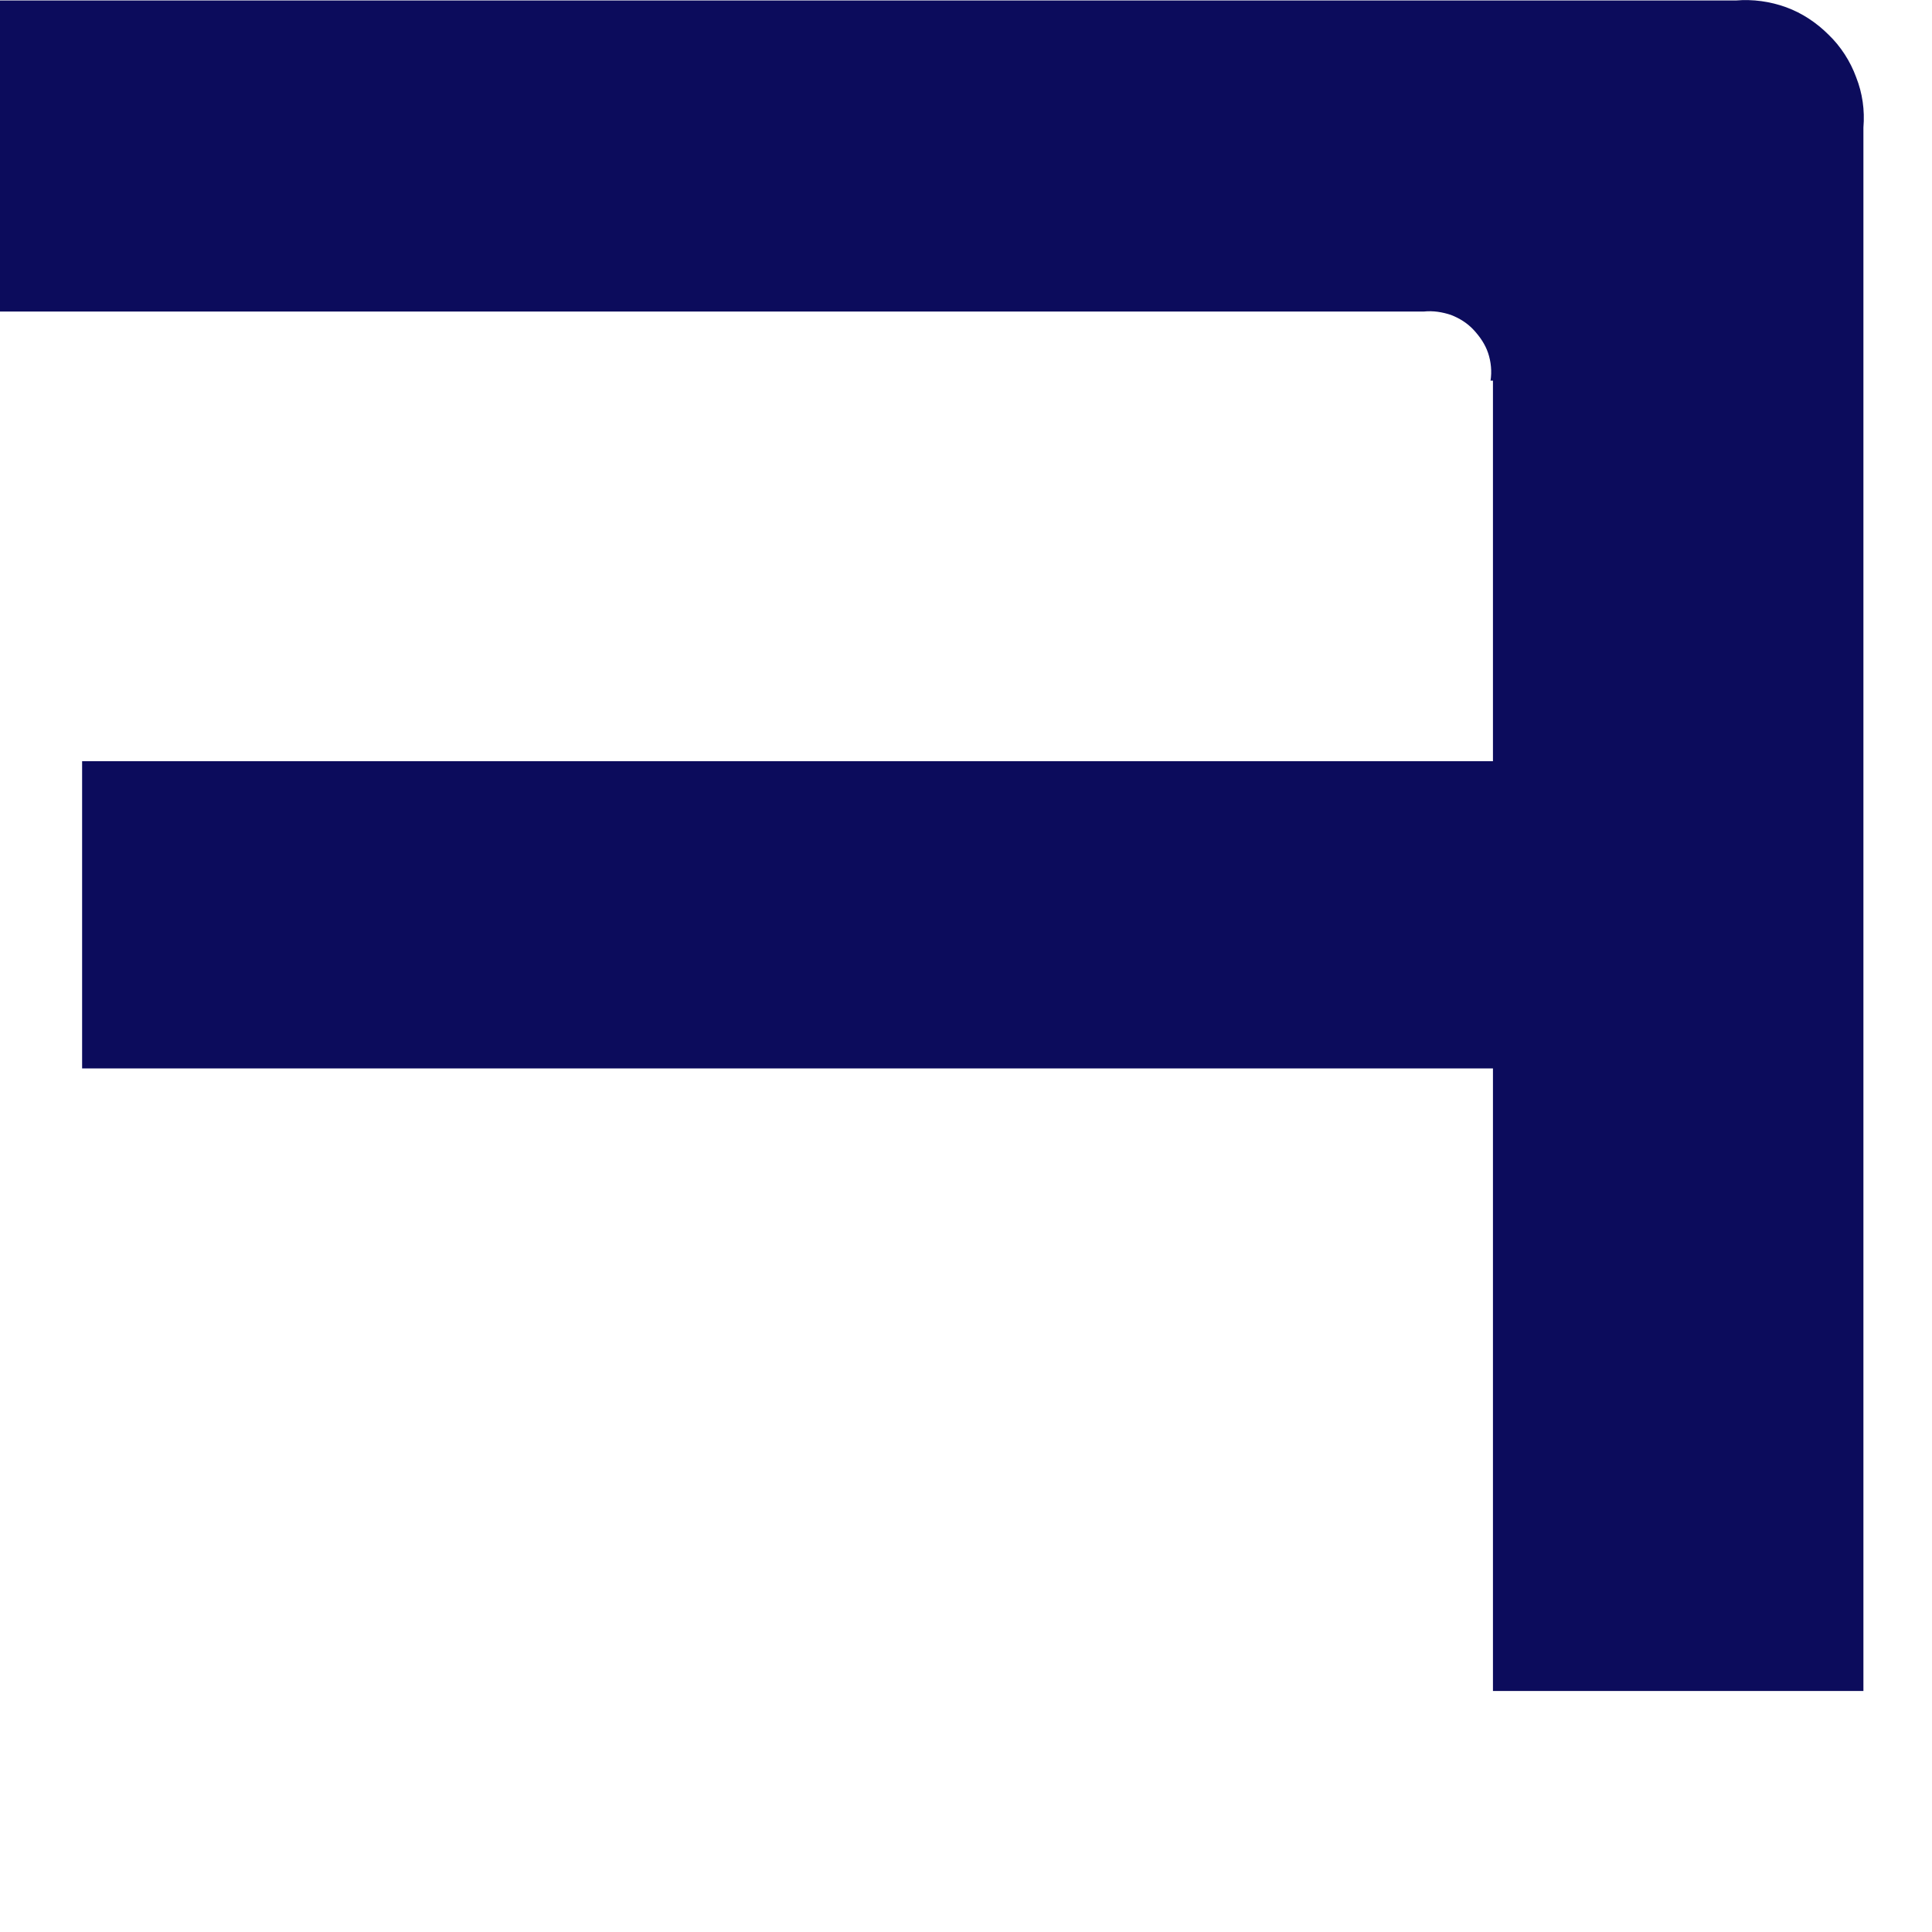
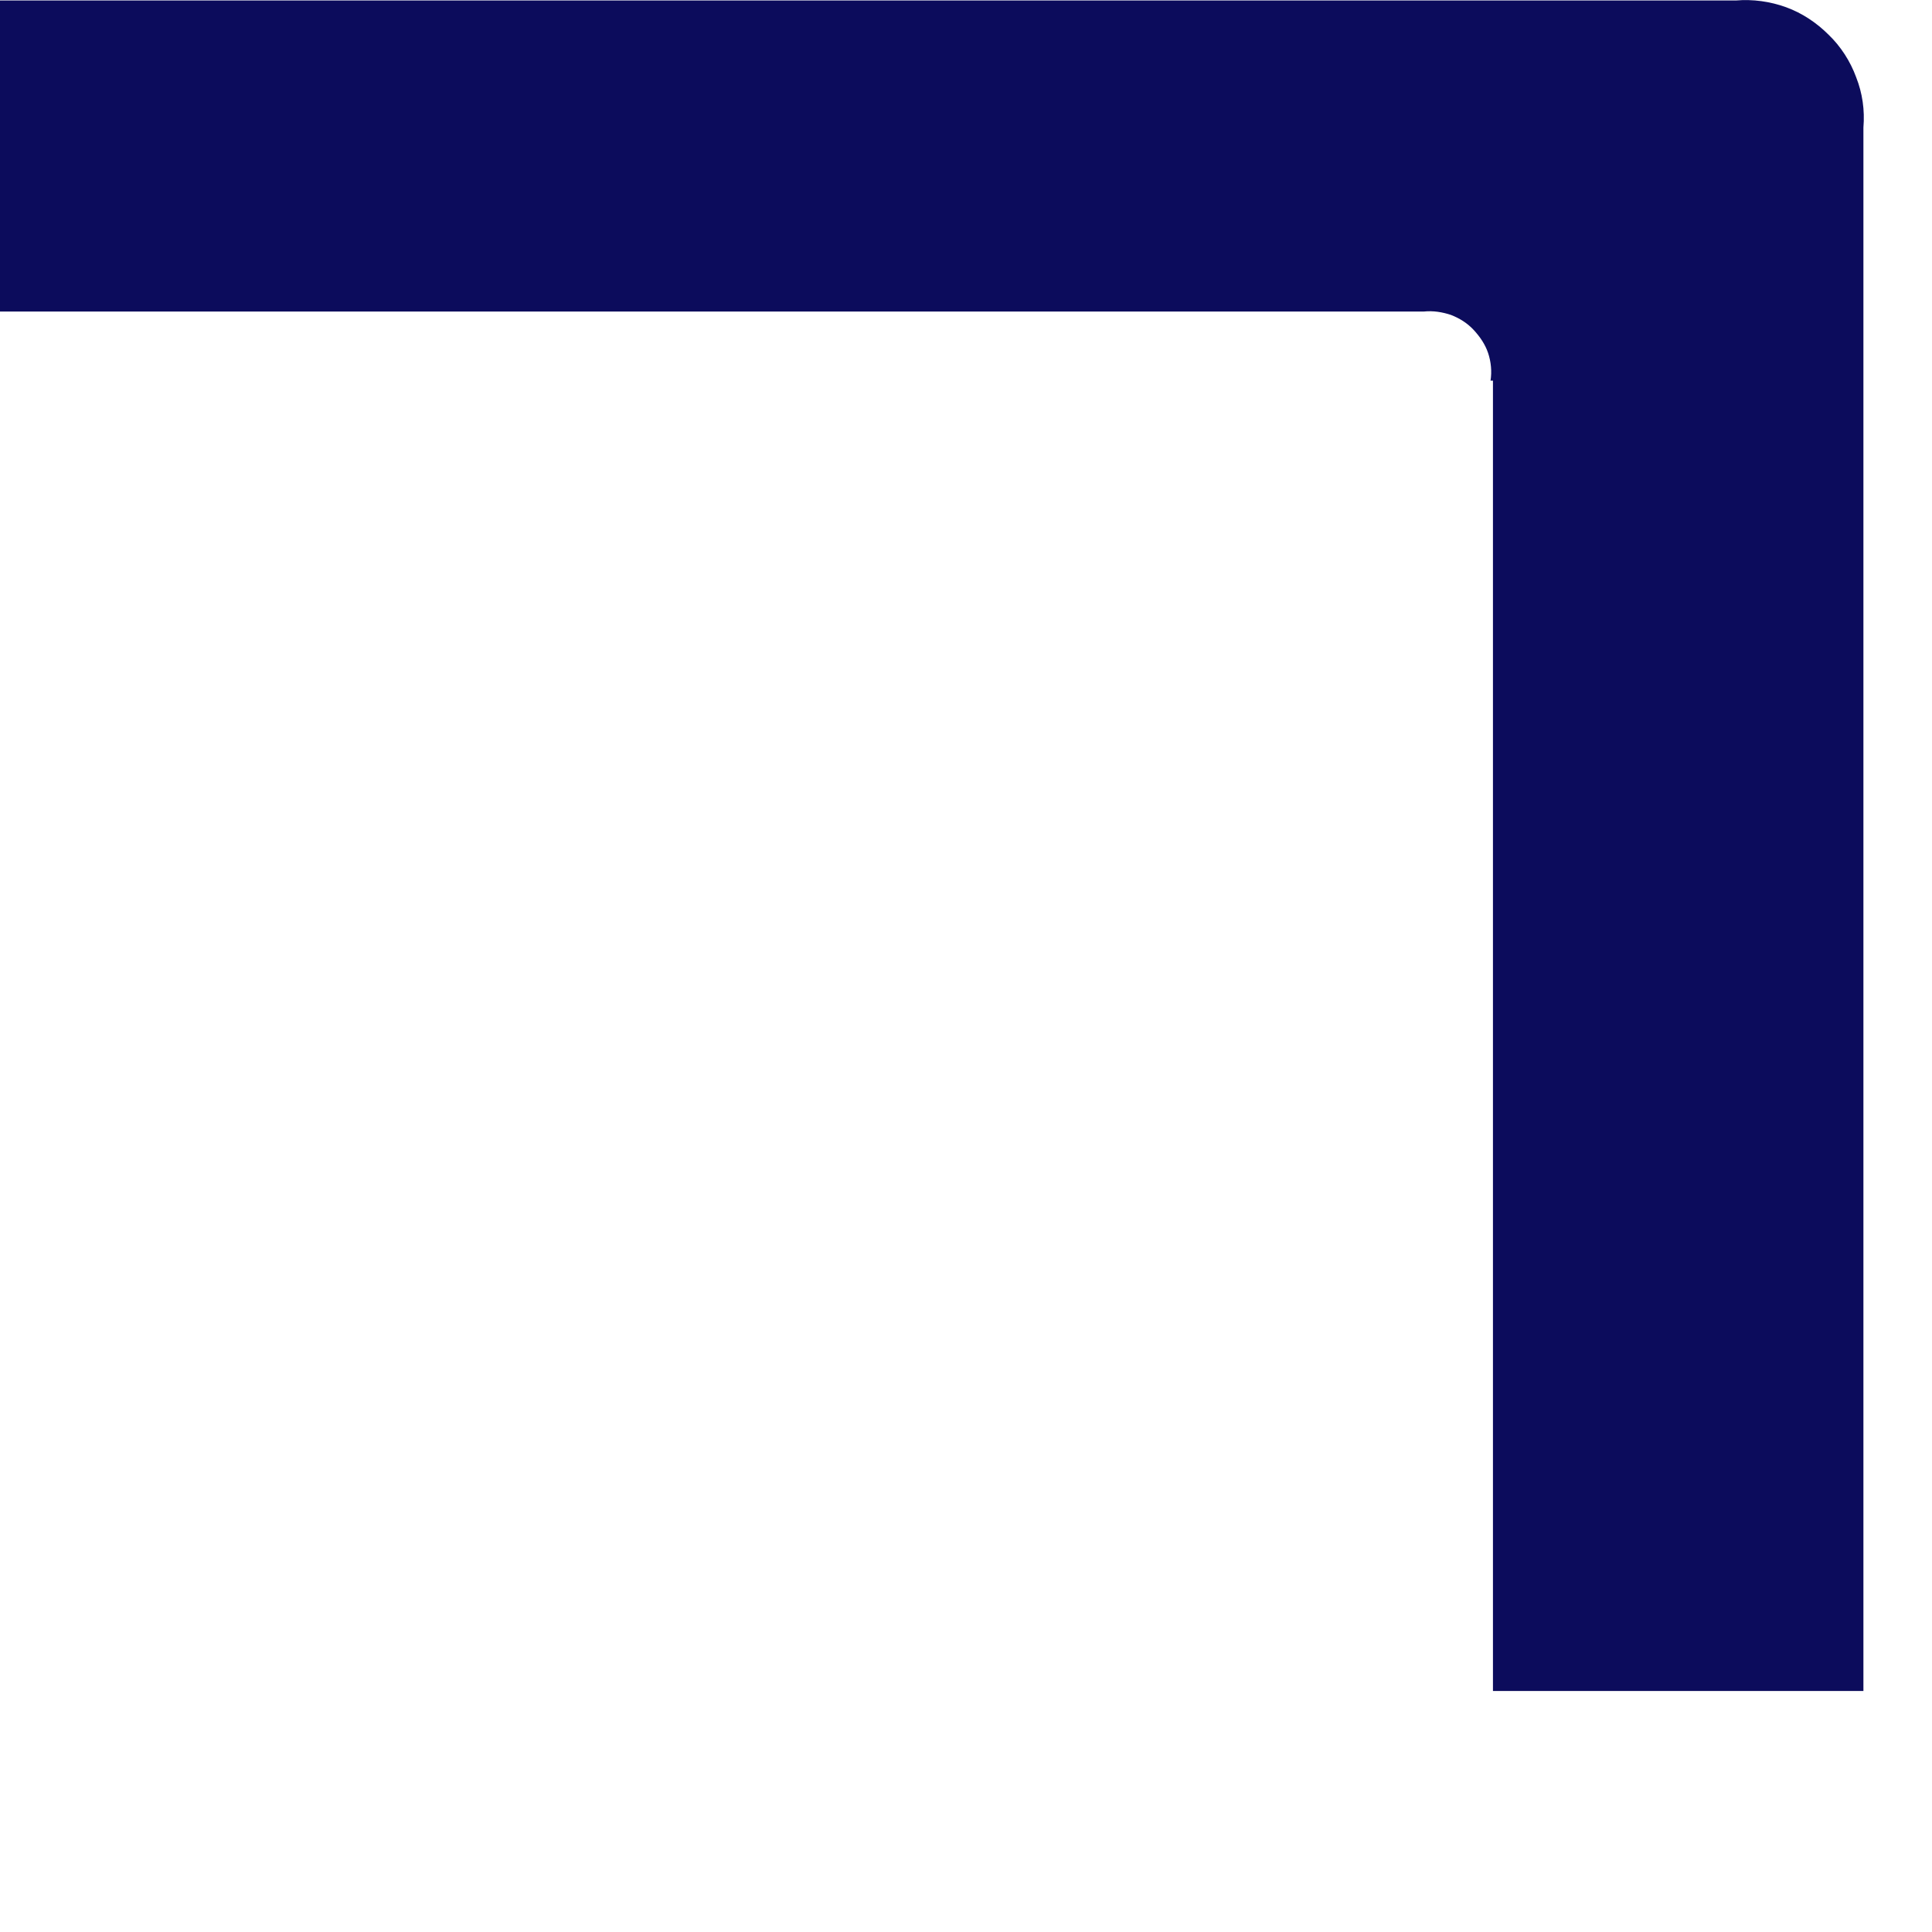
<svg xmlns="http://www.w3.org/2000/svg" fill="none" height="100%" overflow="visible" preserveAspectRatio="none" style="display: block;" viewBox="0 0 4 4" width="100%">
-   <path d="M3.091 0.788V1.576H0.17V2.212H3.091V3.501H3.858V0.264C3.861 0.228 3.856 0.193 3.843 0.16C3.831 0.127 3.811 0.096 3.786 0.072C3.761 0.047 3.731 0.027 3.698 0.015C3.665 0.003 3.629 -0.002 3.594 0.001H0V0.645H2.948C2.967 0.643 2.986 0.646 3.004 0.652C3.022 0.659 3.038 0.669 3.051 0.683C3.064 0.697 3.075 0.713 3.081 0.731C3.087 0.749 3.089 0.769 3.086 0.788" fill="#0C0C5C" id="Vector" />
+   <path d="M3.091 0.788V1.576H0.17H3.091V3.501H3.858V0.264C3.861 0.228 3.856 0.193 3.843 0.16C3.831 0.127 3.811 0.096 3.786 0.072C3.761 0.047 3.731 0.027 3.698 0.015C3.665 0.003 3.629 -0.002 3.594 0.001H0V0.645H2.948C2.967 0.643 2.986 0.646 3.004 0.652C3.022 0.659 3.038 0.669 3.051 0.683C3.064 0.697 3.075 0.713 3.081 0.731C3.087 0.749 3.089 0.769 3.086 0.788" fill="#0C0C5C" id="Vector" />
</svg>